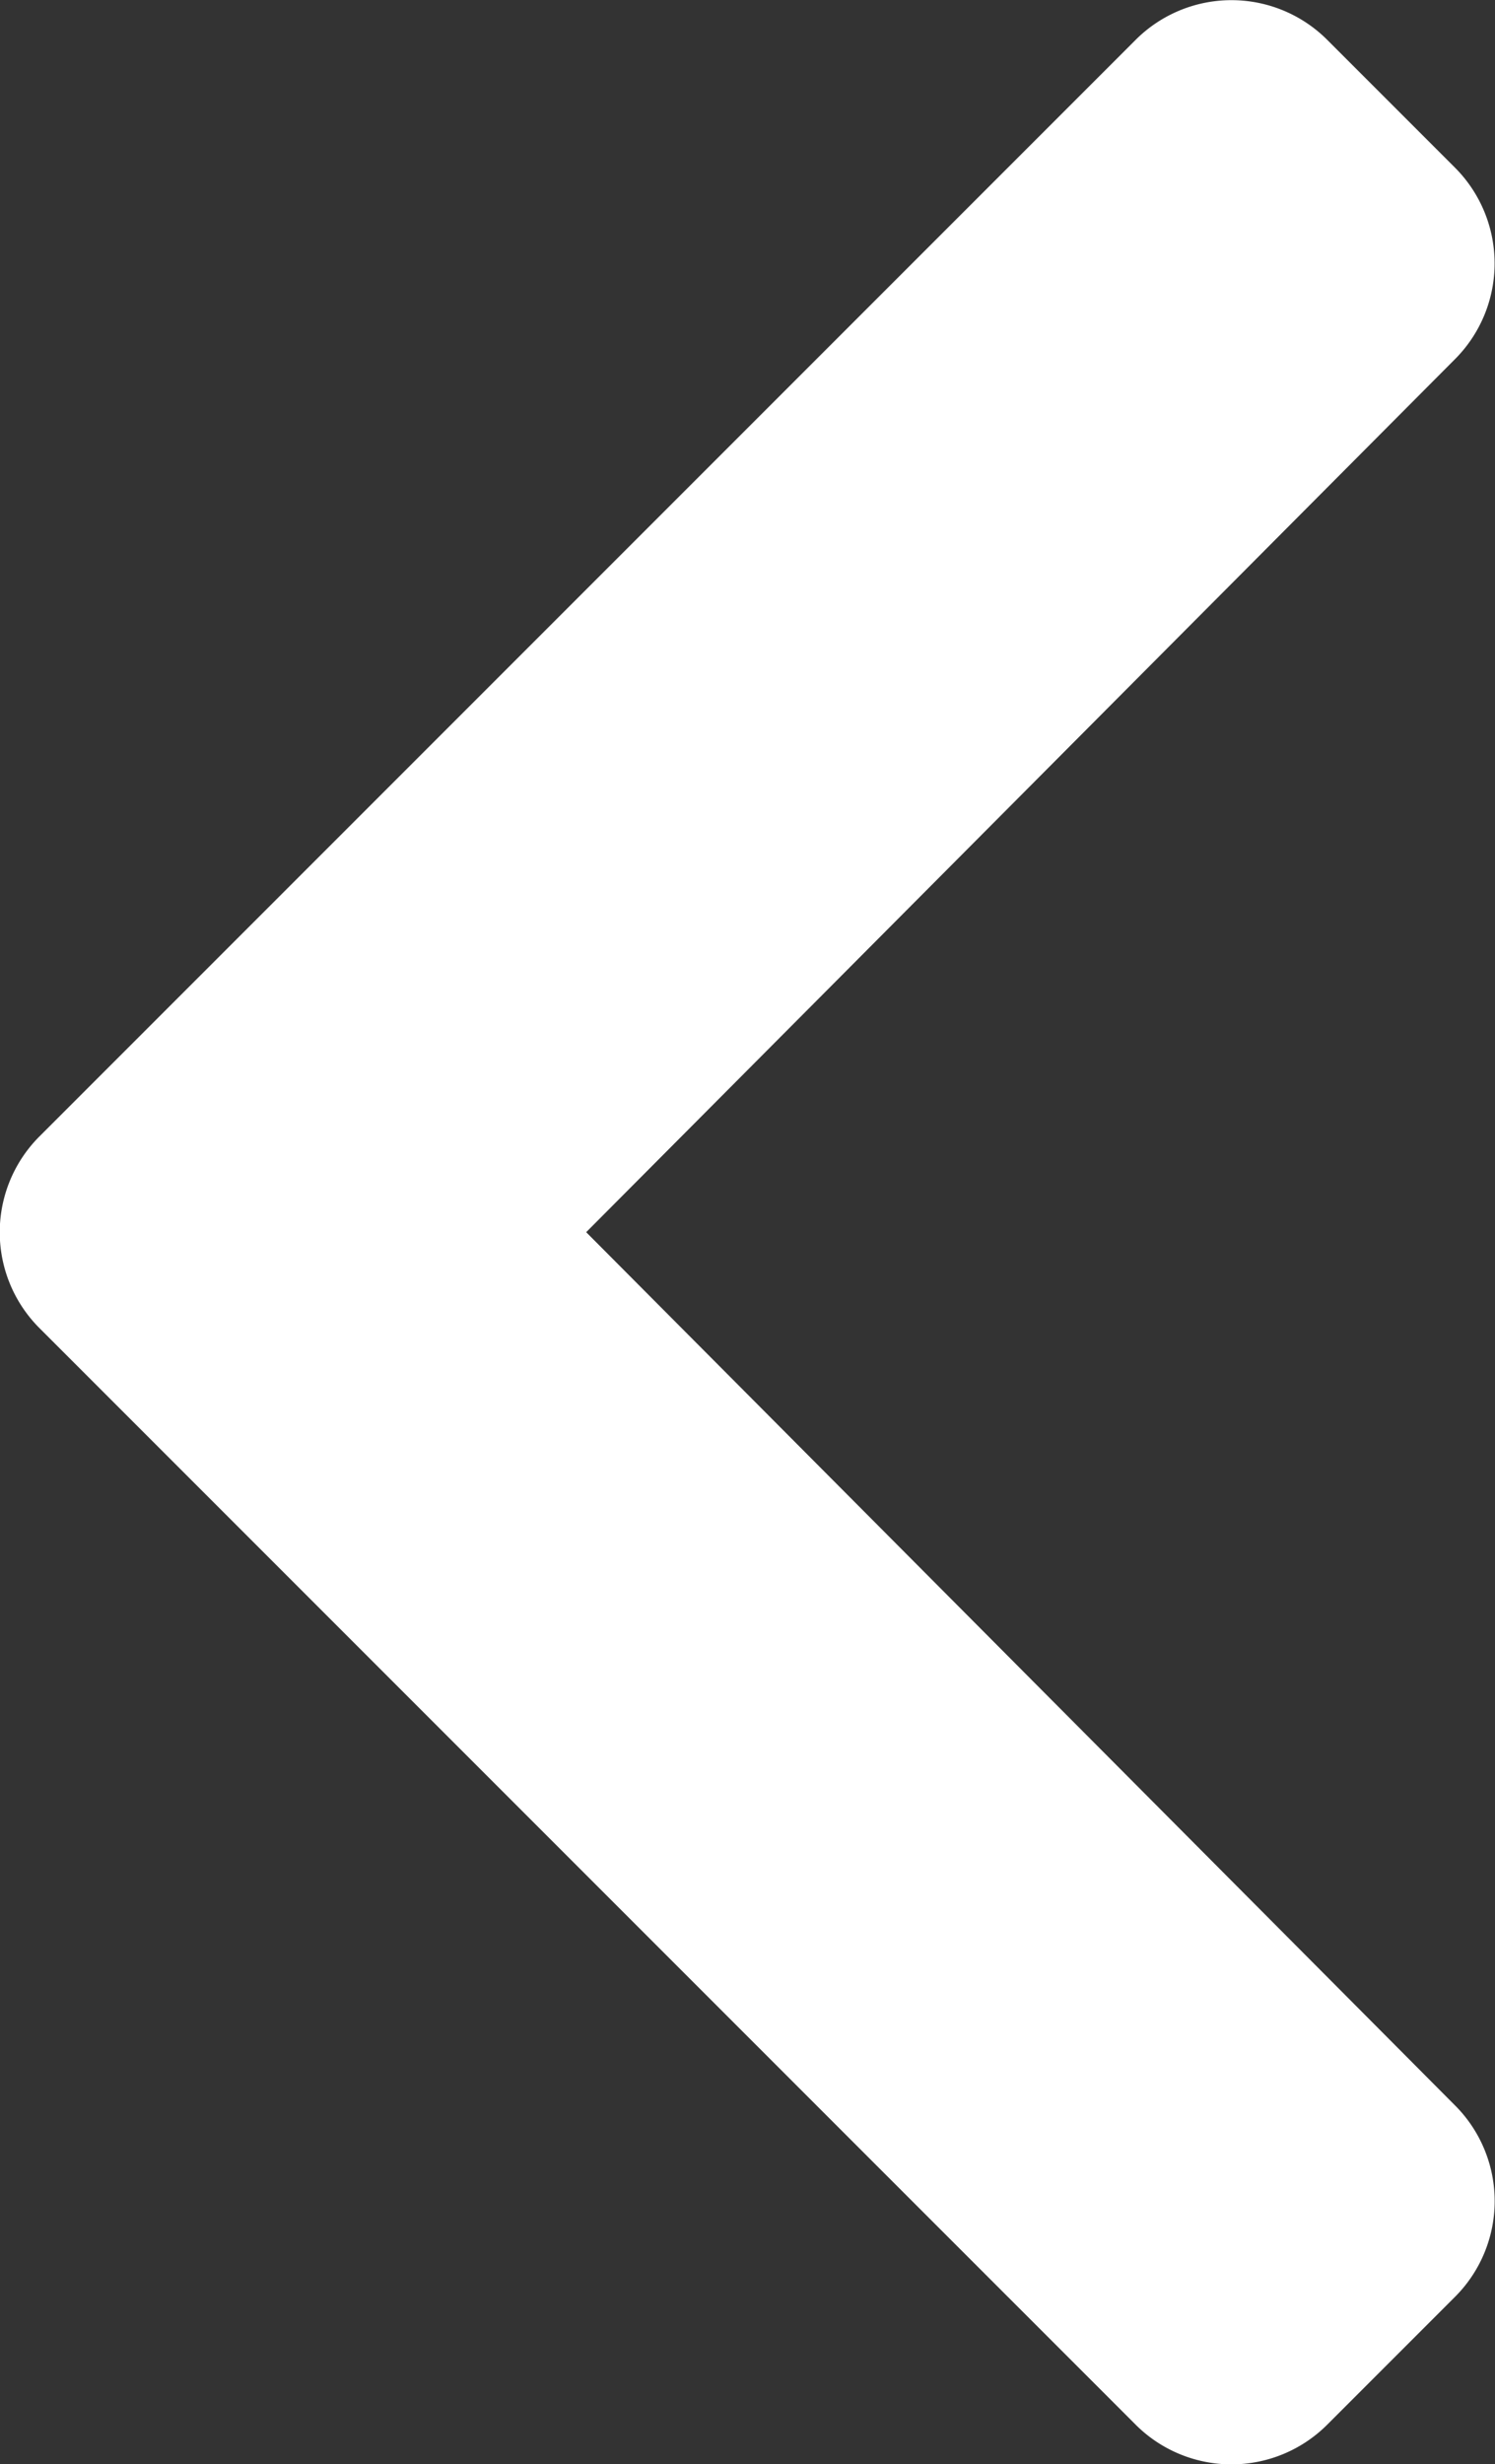
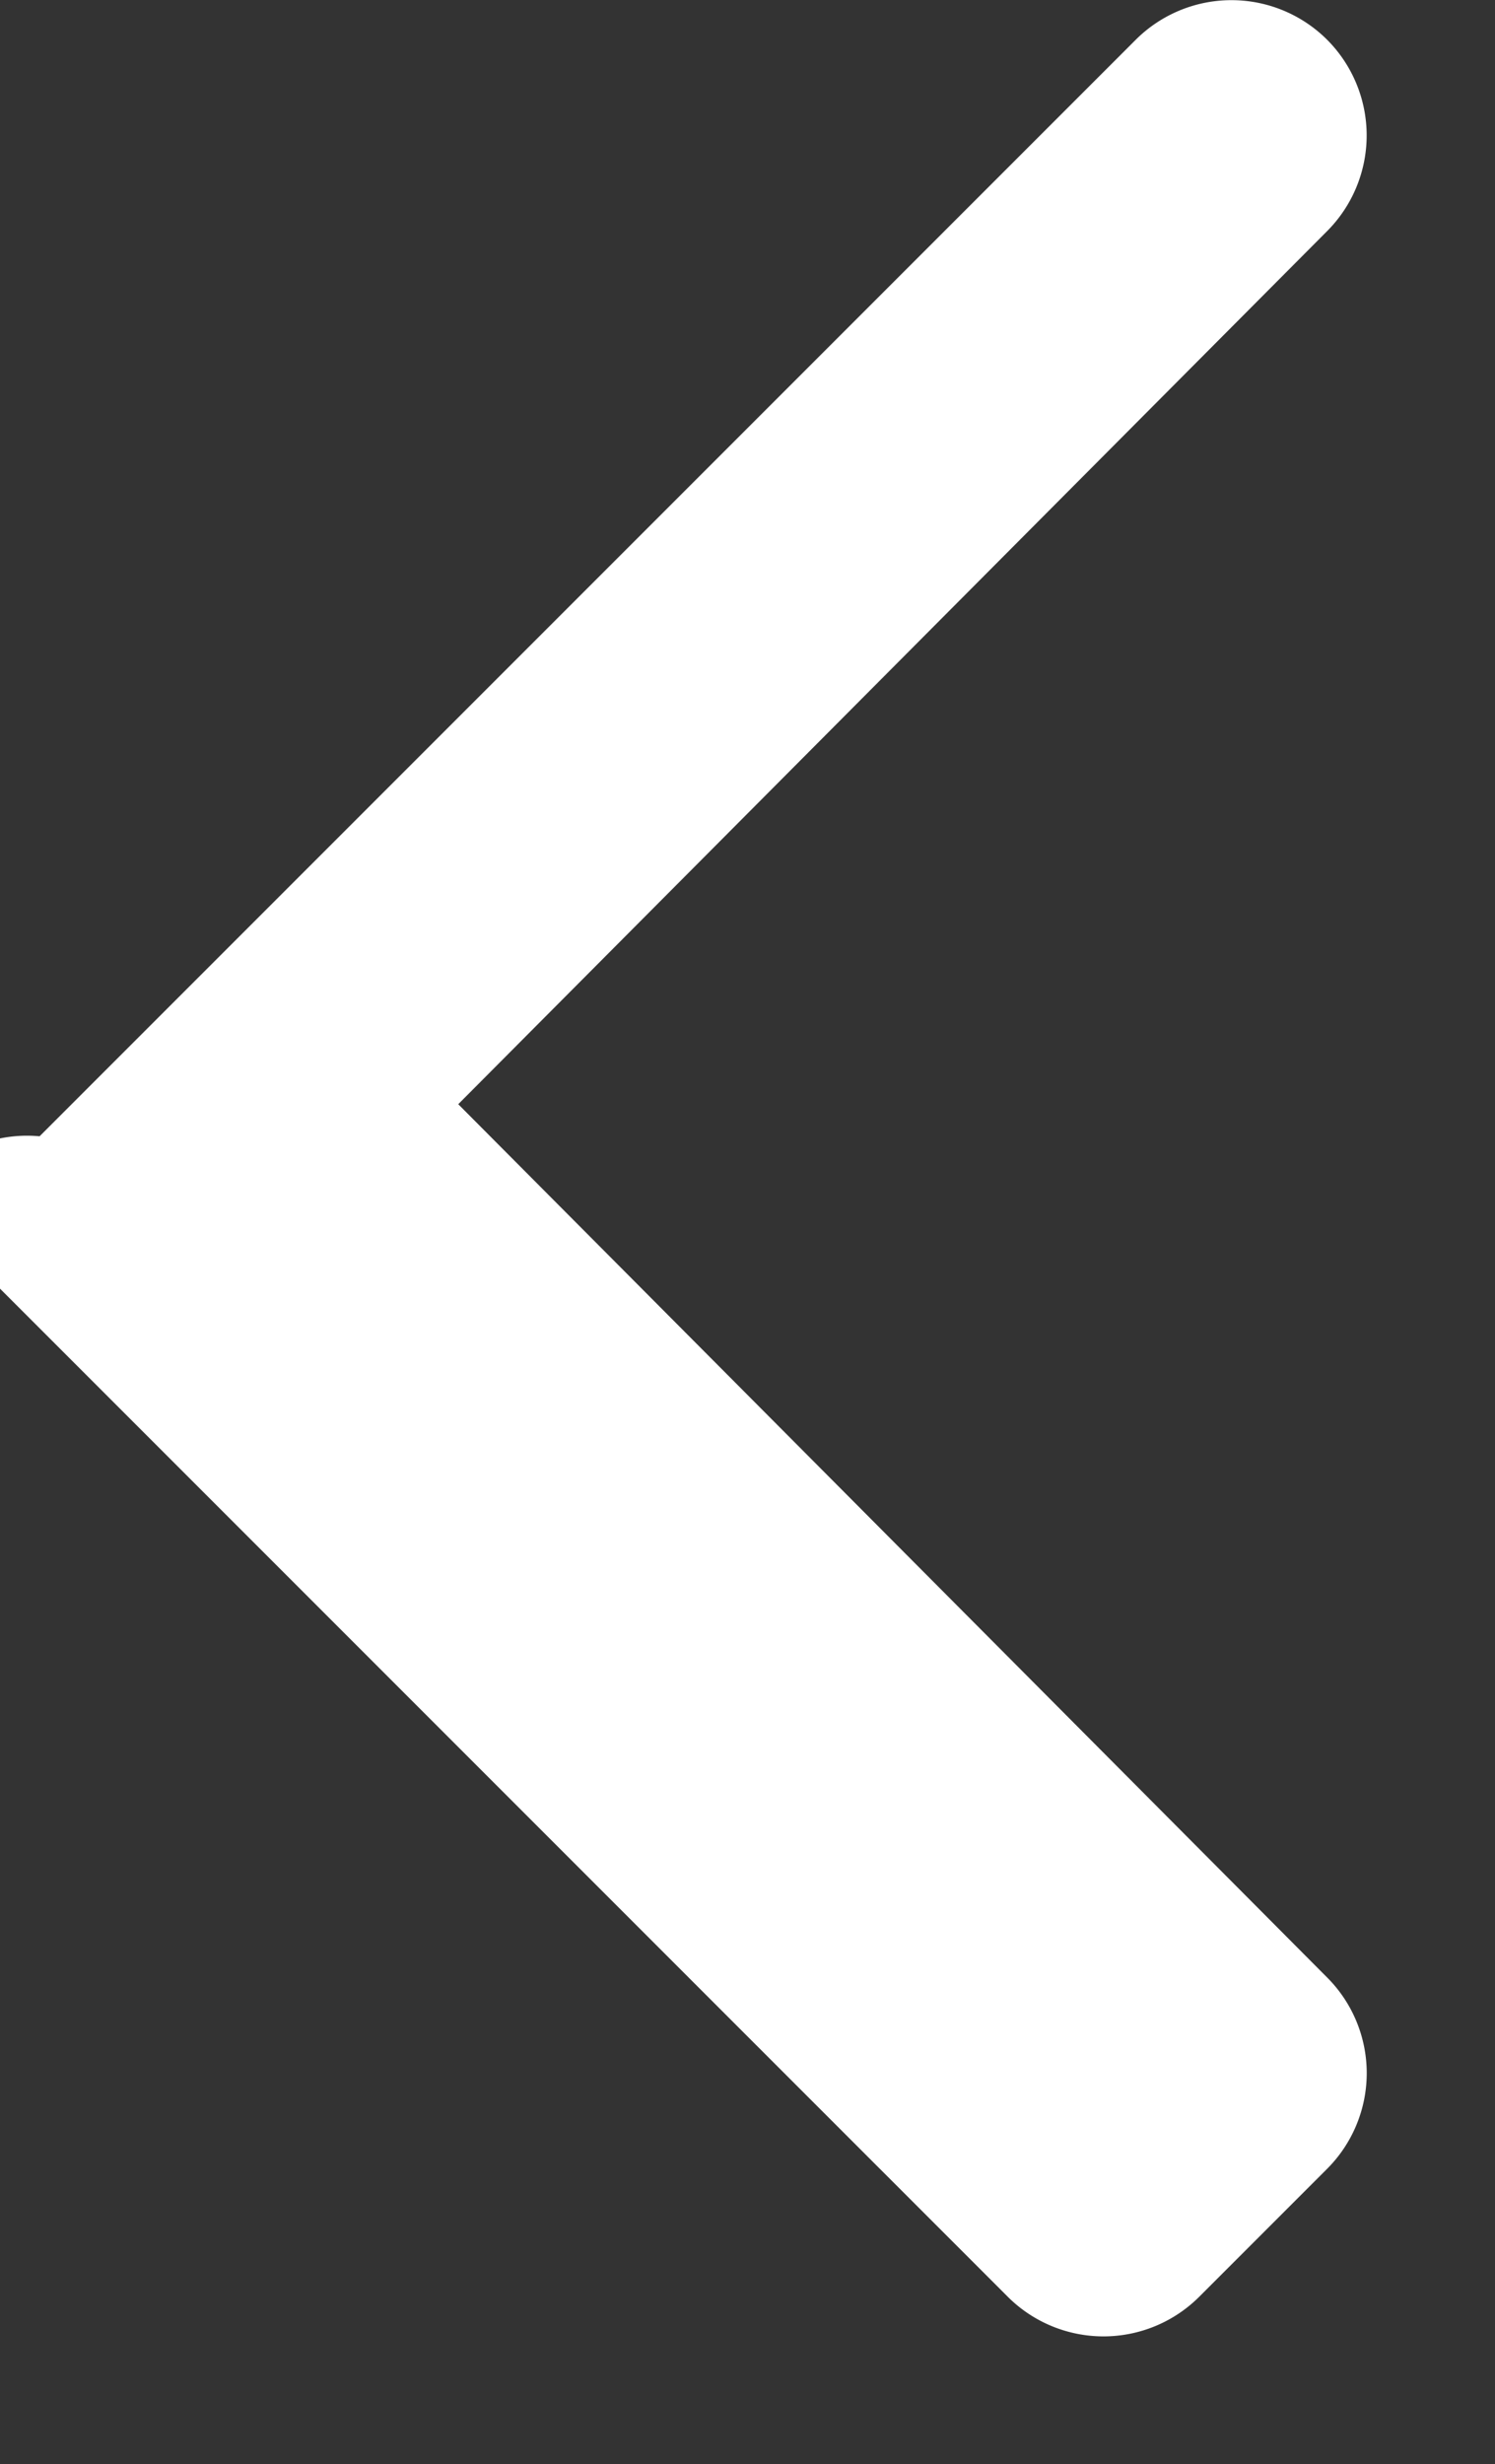
<svg xmlns="http://www.w3.org/2000/svg" width="9.138" height="15.057" viewBox="0 0 9.138 15.057">
  <rect x="0" y="0" width="9.138" height="15.057" fill="#333333" stroke="none" />
  <defs>
    <style>.a{fill:#fff;}</style>
  </defs>
-   <path class="a" d="M27.735,44.606l6.7-6.7a.828.828,0,0,1,1.17,0l.782.782a.828.828,0,0,1,0,1.169l-5.311,5.335,5.311,5.336a.827.827,0,0,1,0,1.169l-.782.782a.828.828,0,0,1-1.17,0l-6.7-6.7A.828.828,0,0,1,27.735,44.606Z" transform="translate(-27.493 -37.663)" />
+   <path class="a" d="M27.735,44.606l6.7-6.7a.828.828,0,0,1,1.17,0a.828.828,0,0,1,0,1.169l-5.311,5.335,5.311,5.336a.827.827,0,0,1,0,1.169l-.782.782a.828.828,0,0,1-1.17,0l-6.7-6.7A.828.828,0,0,1,27.735,44.606Z" transform="translate(-27.493 -37.663)" />
</svg>